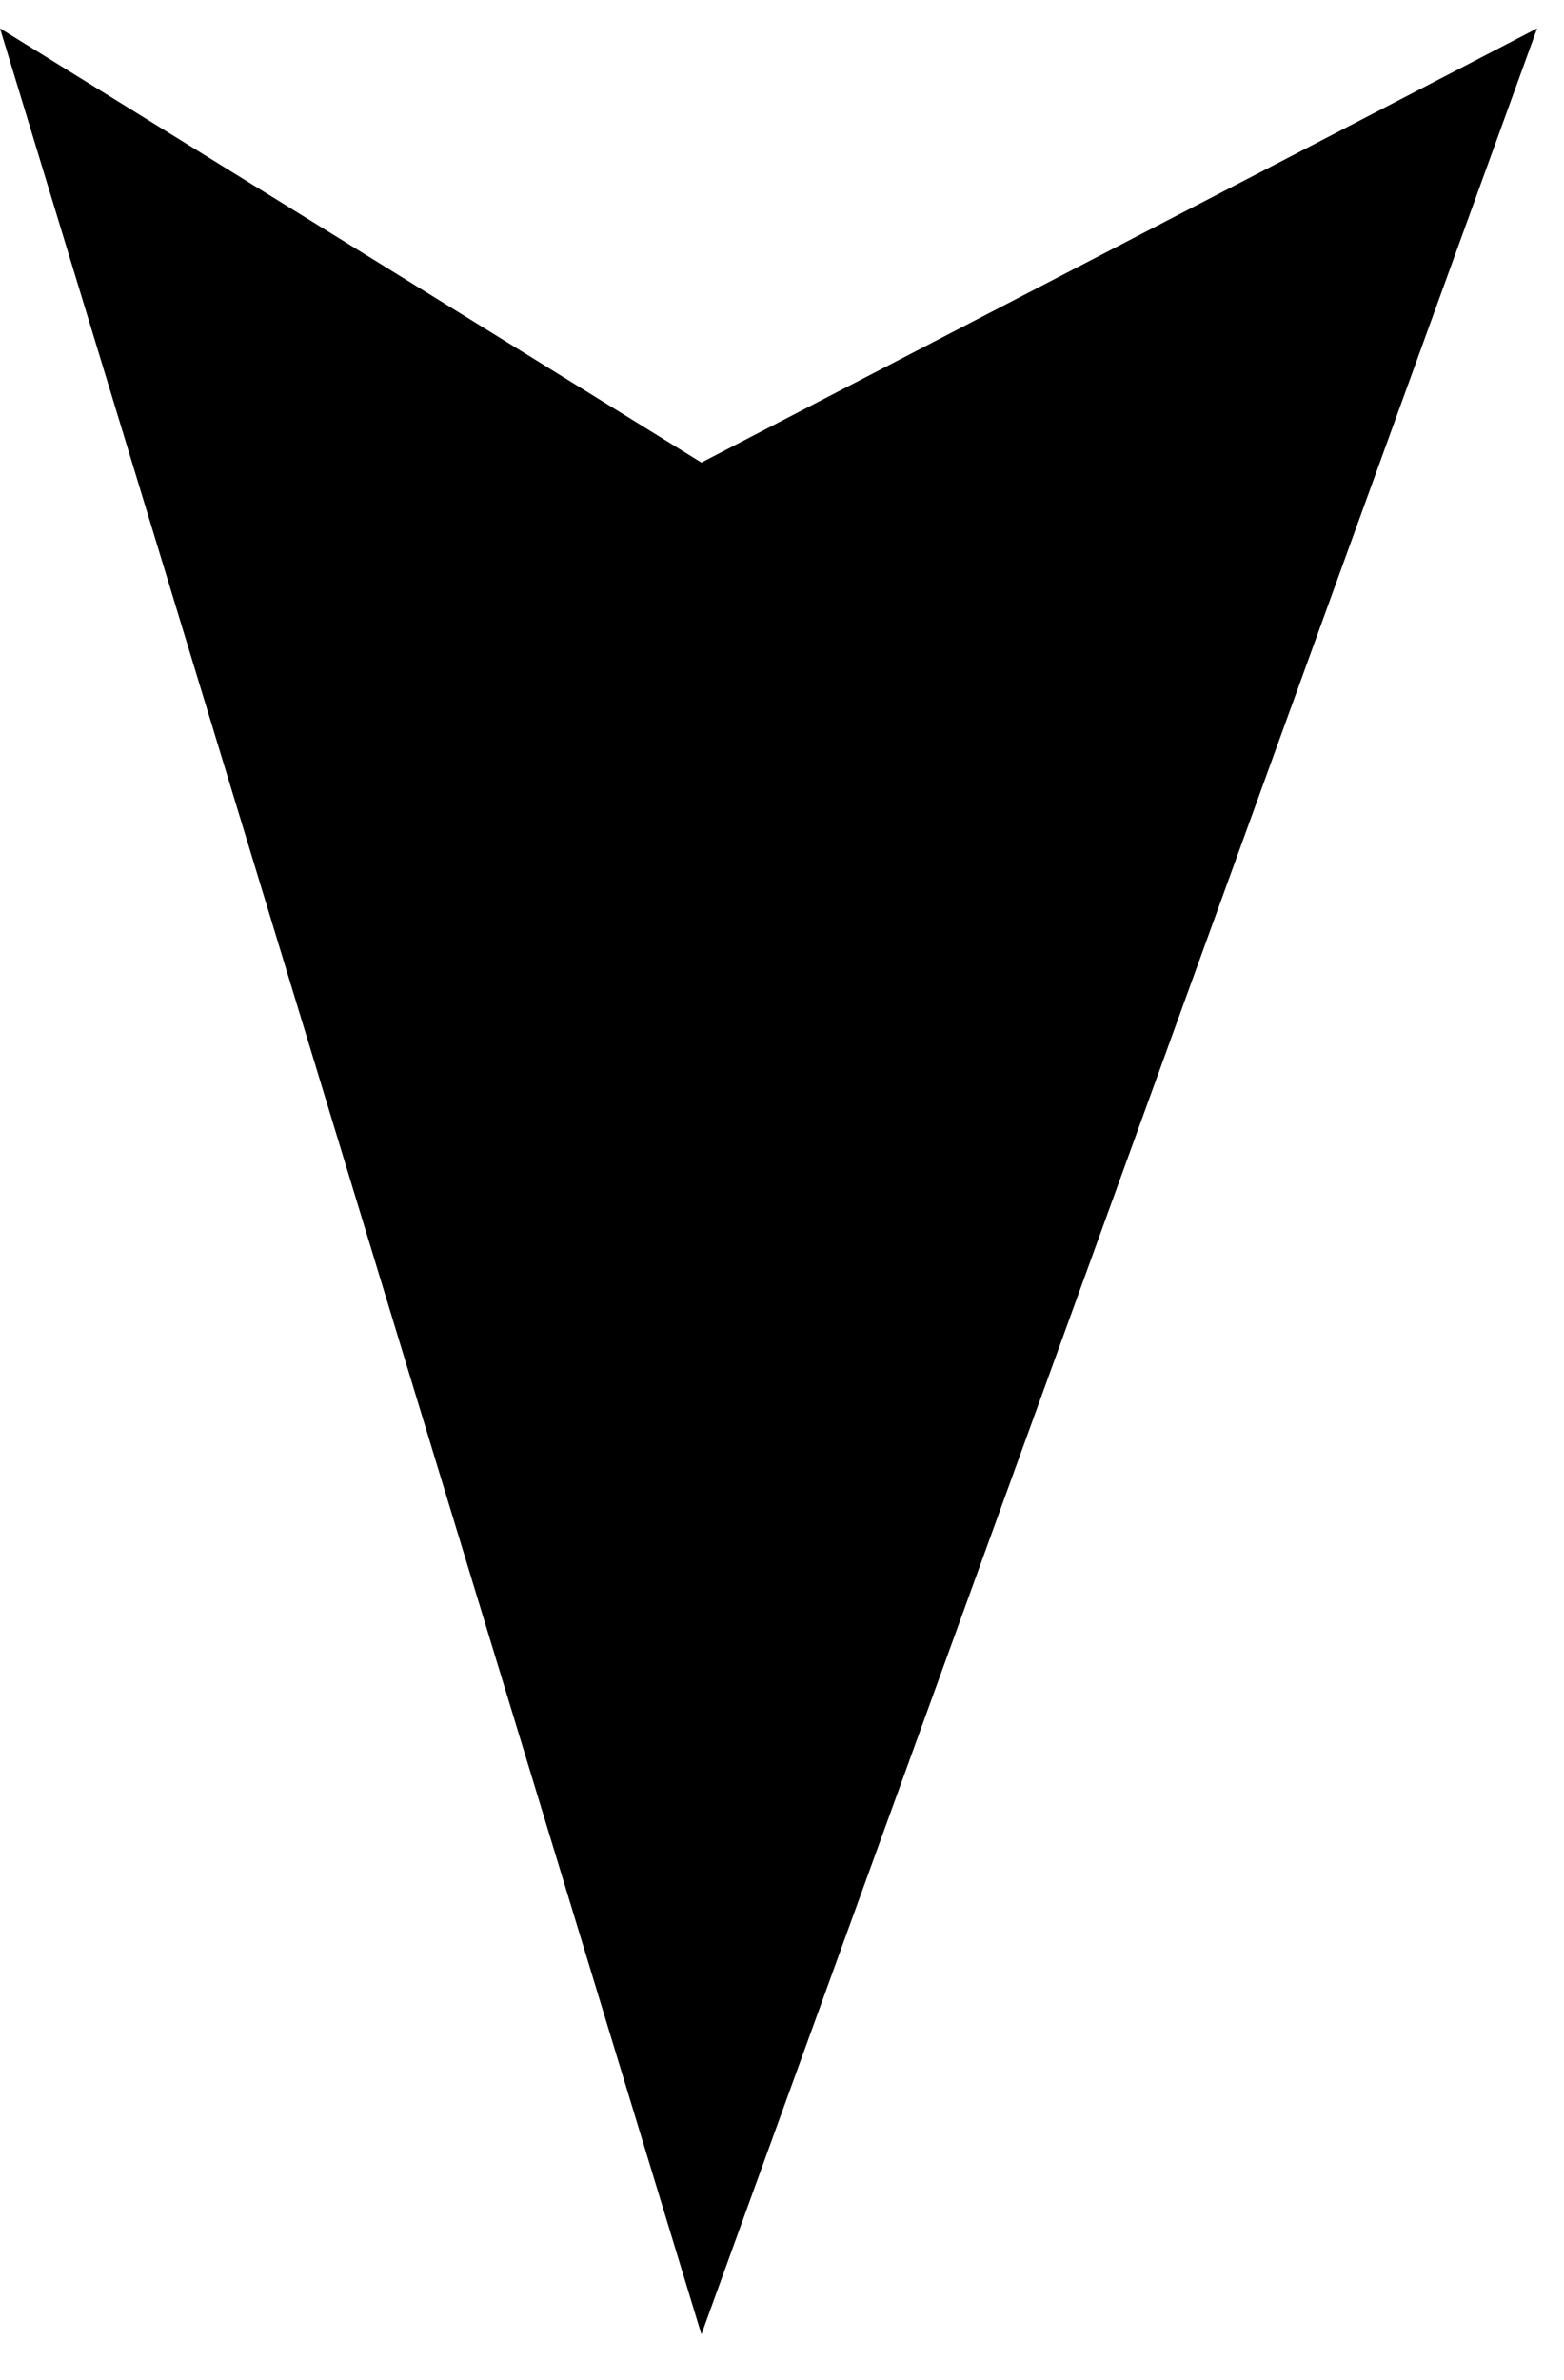
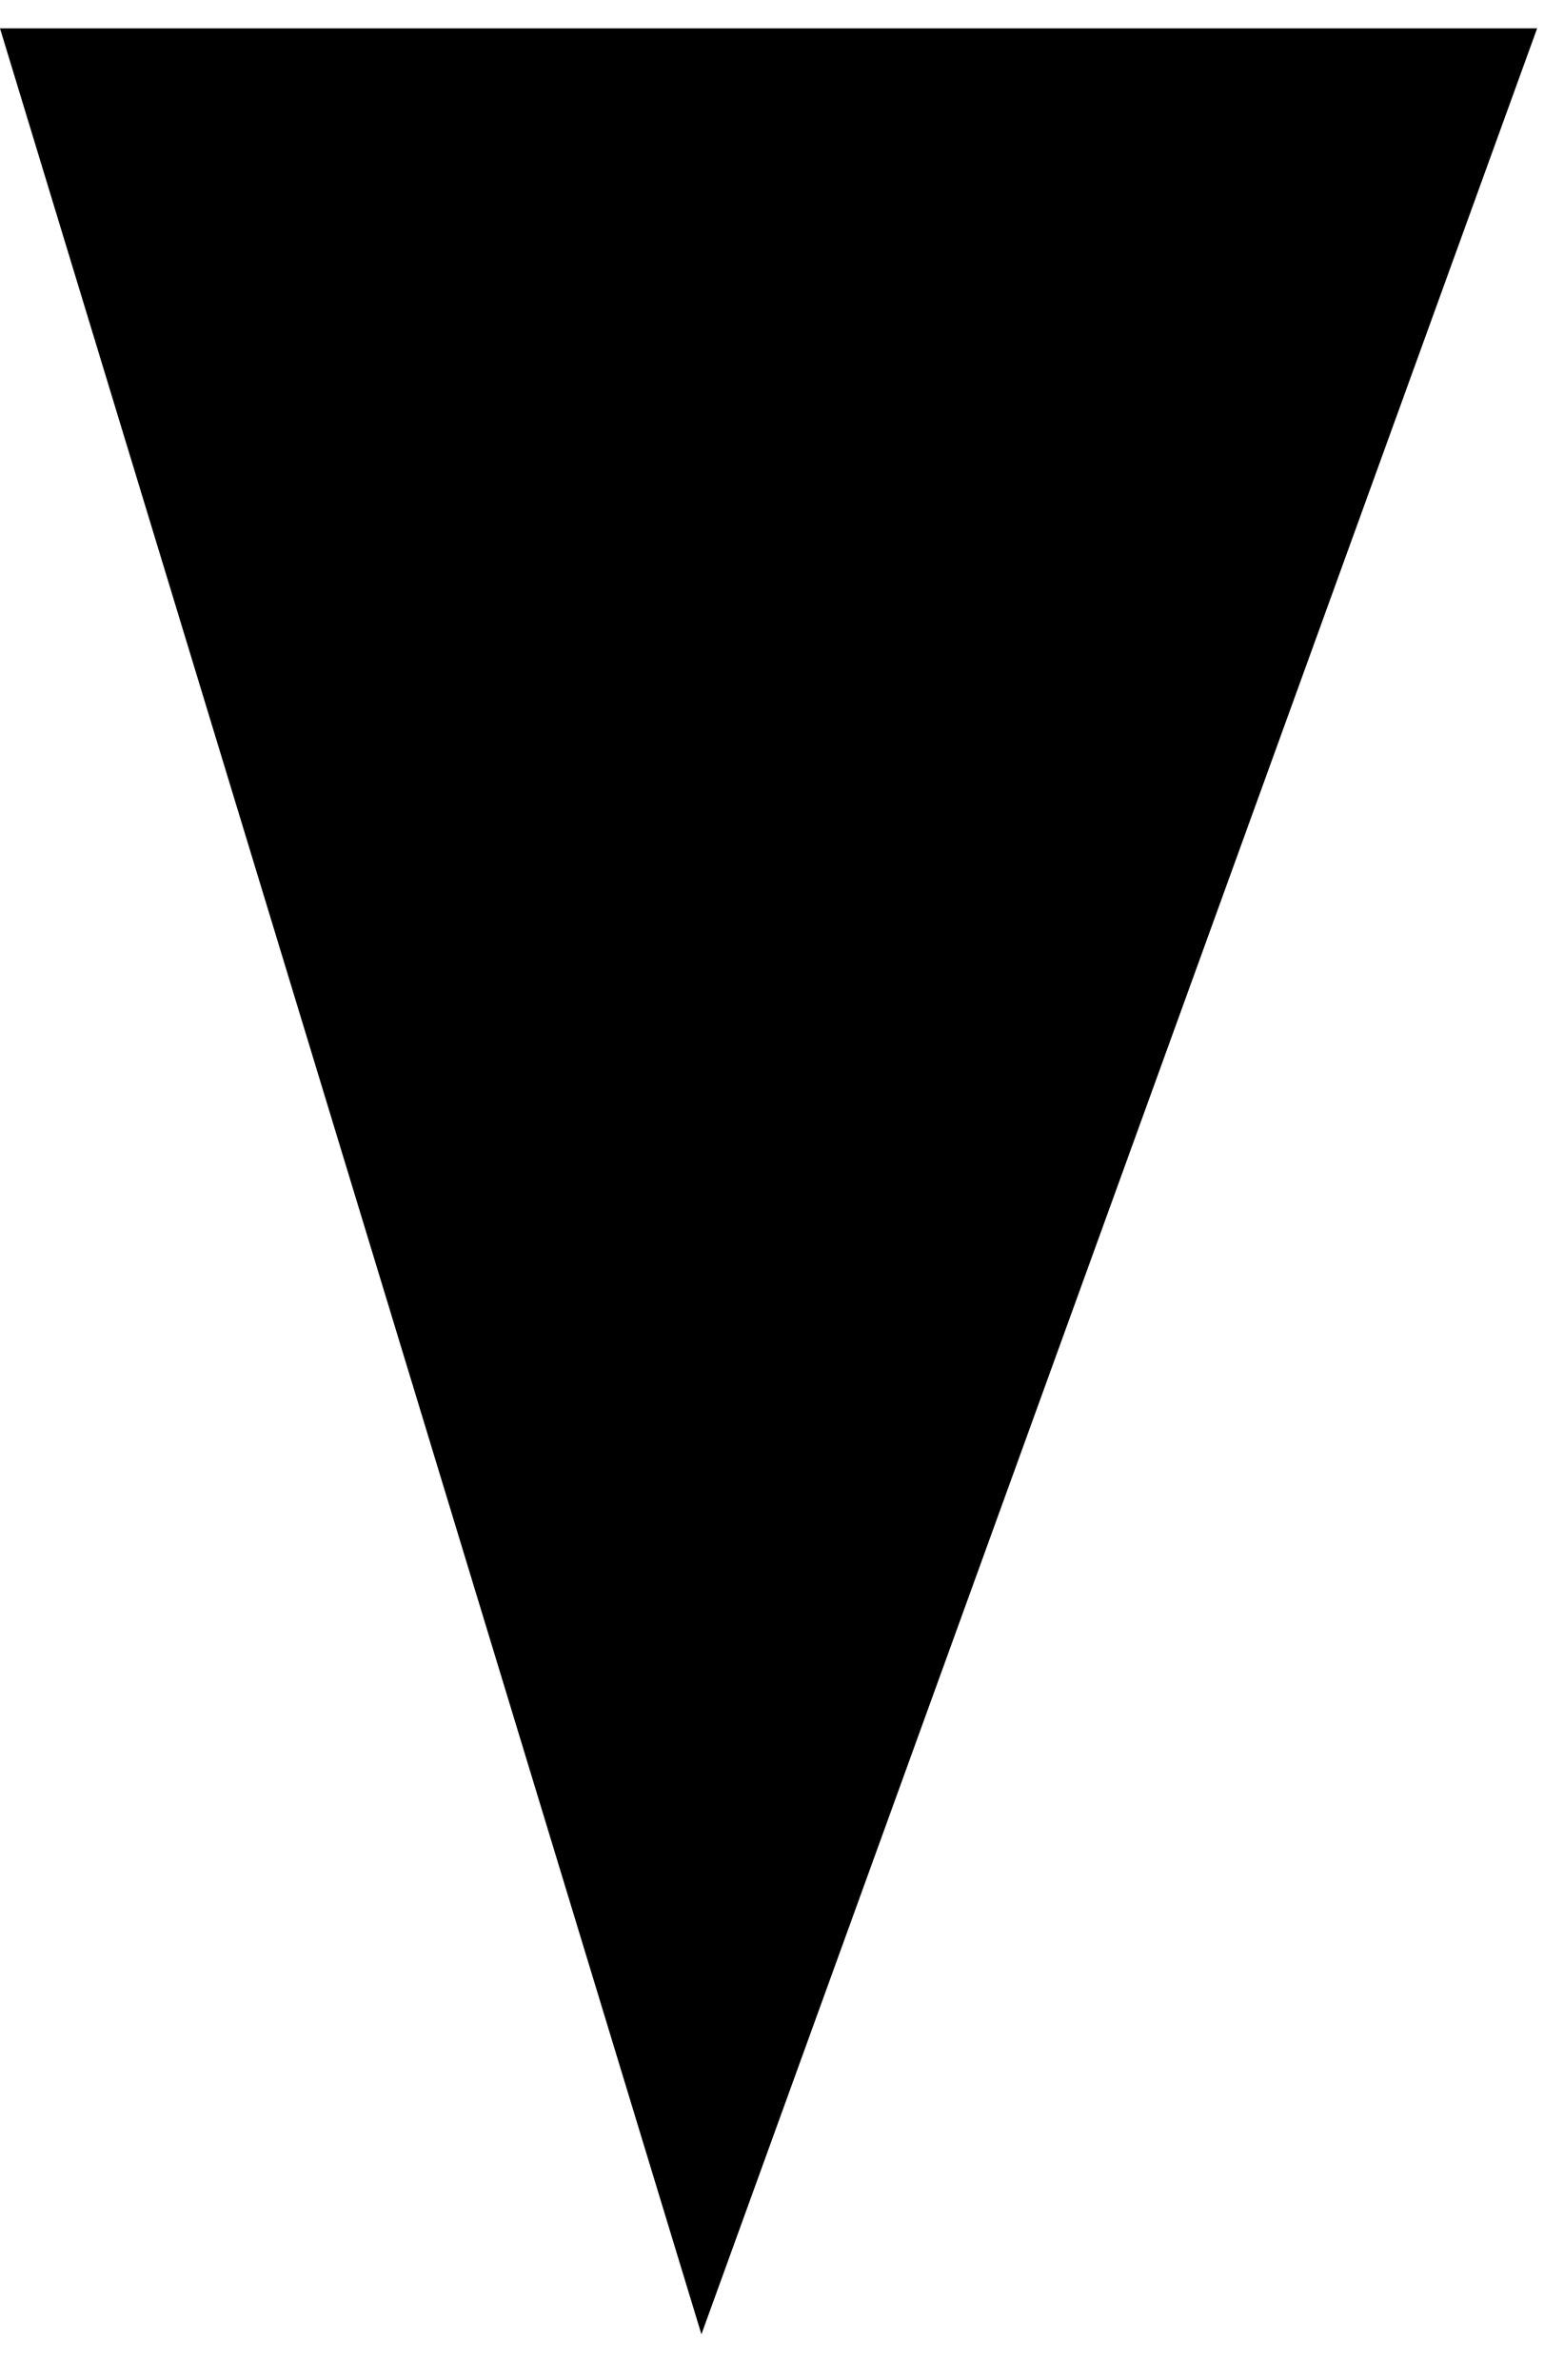
<svg xmlns="http://www.w3.org/2000/svg" width="23" height="35" viewBox="0 0 23 35" fill="none">
-   <path d="M22.605 0.417L10.315 34.325L-2.17683e-05 0.417L10.315 6.802L22.605 0.417Z" fill="black" />
+   <path d="M22.605 0.417L10.315 34.325L-2.17683e-05 0.417L22.605 0.417Z" fill="black" />
</svg>